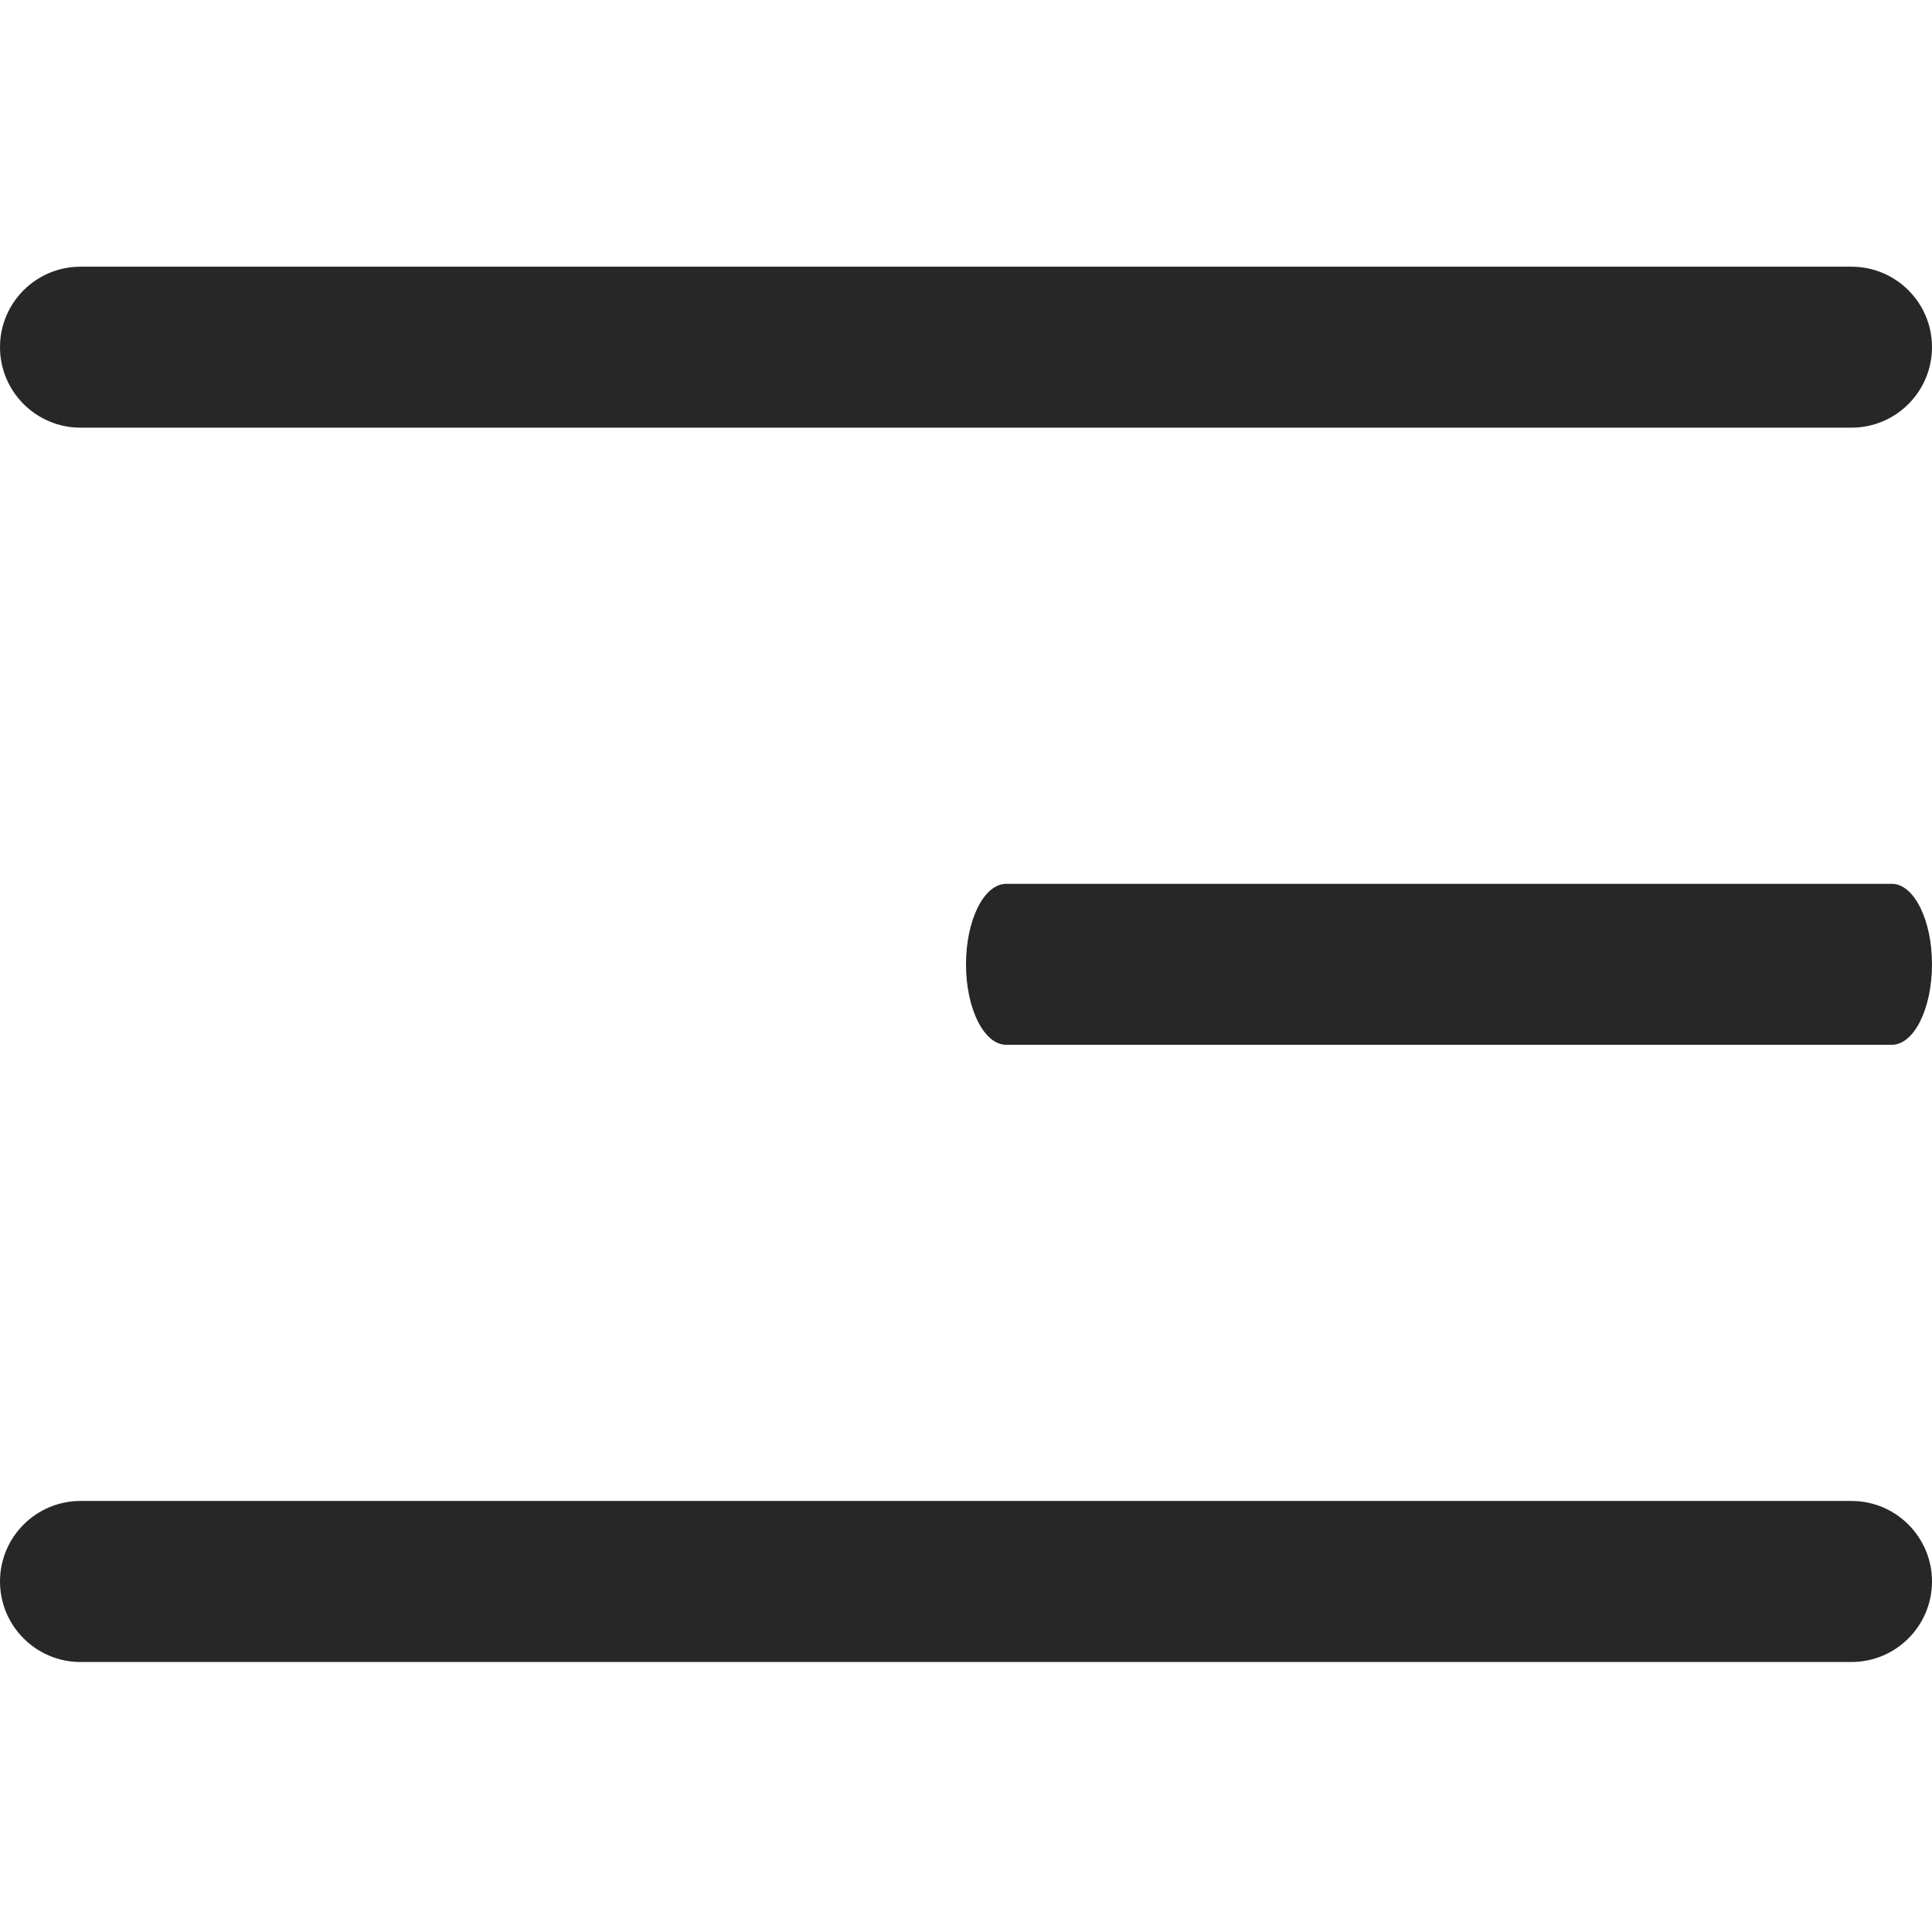
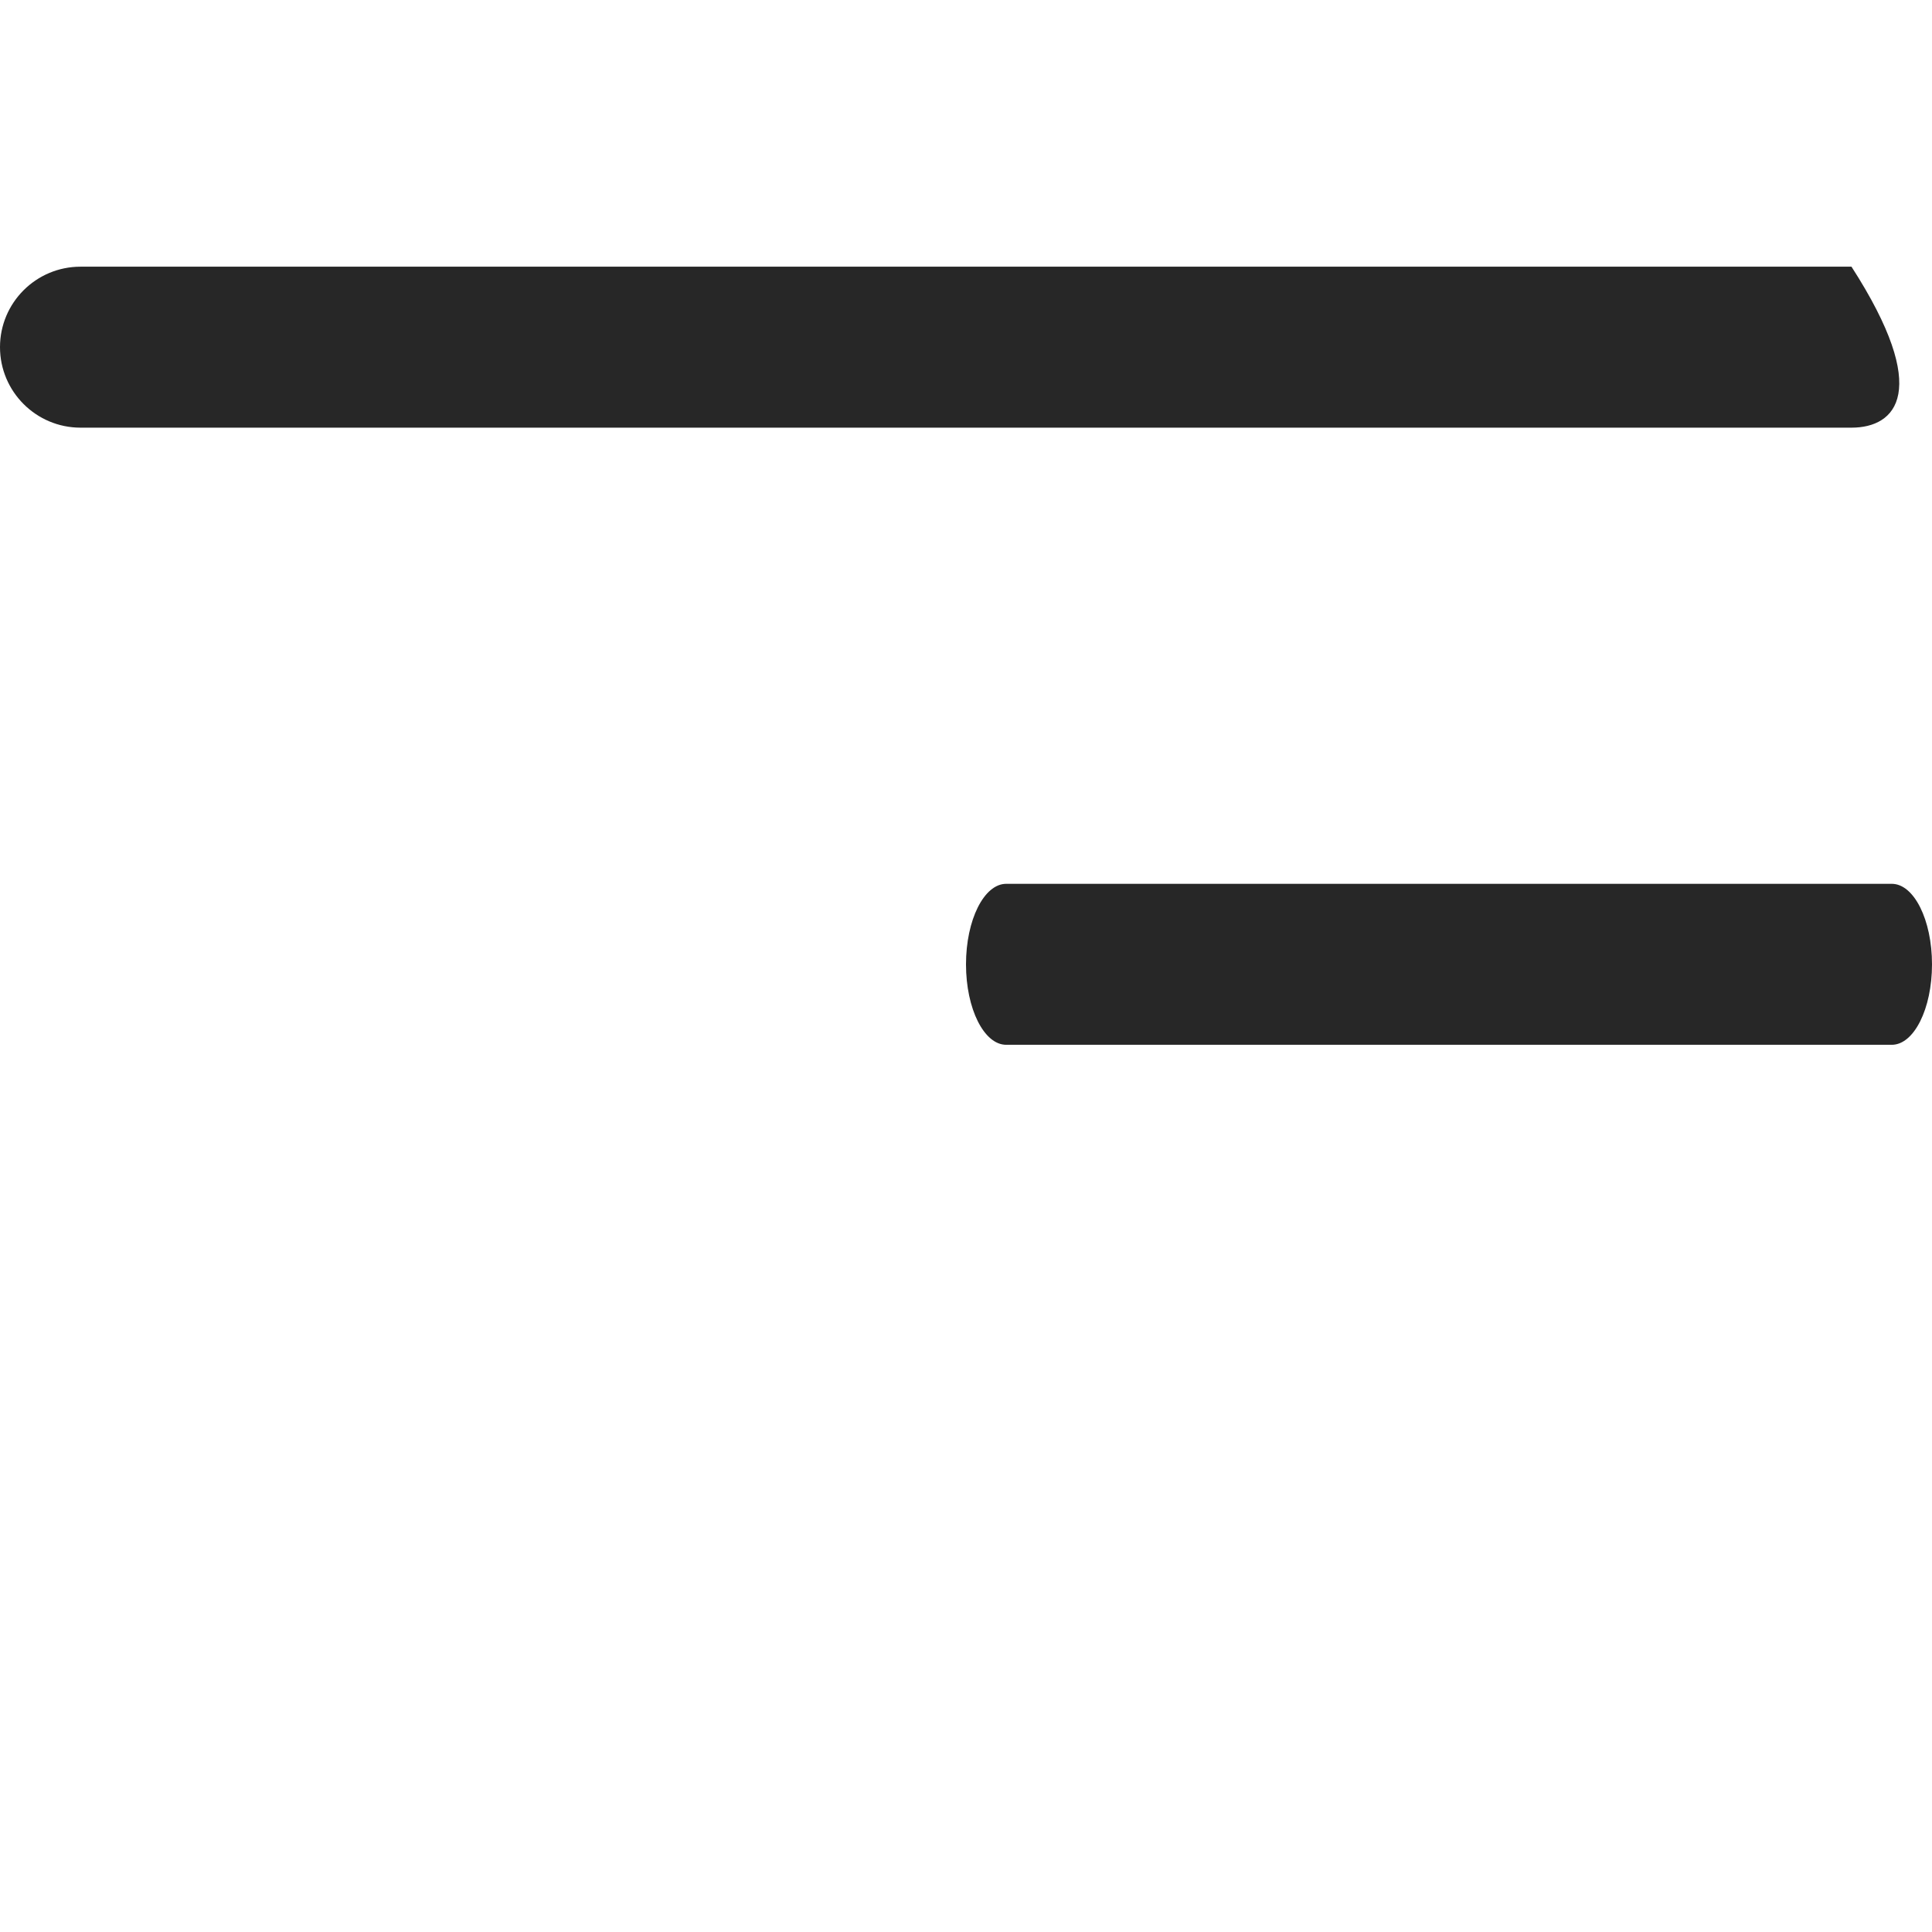
<svg xmlns="http://www.w3.org/2000/svg" width="28" height="28" viewBox="0 0 28 28" fill="none">
  <g clip-path="url(#clip0_63_480)">
    <path d="M27.417 15.142H14.583C14.261 15.142 14 14.62 14 13.976C14 13.332 14.261 12.809 14.583 12.809H27.417C27.739 12.809 28 13.332 28 13.976C28 14.62 27.739 15.142 27.417 15.142Z" fill="#272727" />
-     <path d="M26.833 6.198H1.167C0.523 6.198 0 5.675 0 5.031C0 4.387 0.523 3.865 1.167 3.865H26.833C27.477 3.865 28 4.387 28 5.031C28 5.675 27.477 6.198 26.833 6.198Z" fill="#272727" />
-     <path d="M26.833 24.087H1.167C0.523 24.087 0 23.564 0 22.92C0 22.276 0.523 21.753 1.167 21.753H26.833C27.477 21.753 28 22.276 28 22.92C28 23.564 27.477 24.087 26.833 24.087Z" fill="#272727" />
+     <path d="M26.833 6.198H1.167C0.523 6.198 0 5.675 0 5.031C0 4.387 0.523 3.865 1.167 3.865H26.833C28 5.675 27.477 6.198 26.833 6.198Z" fill="#272727" />
  </g>
  <defs>
    <clipPath id="clip0_63_480">
      <rect width="28" height="28" fill="white" />
    </clipPath>
  </defs>
</svg>